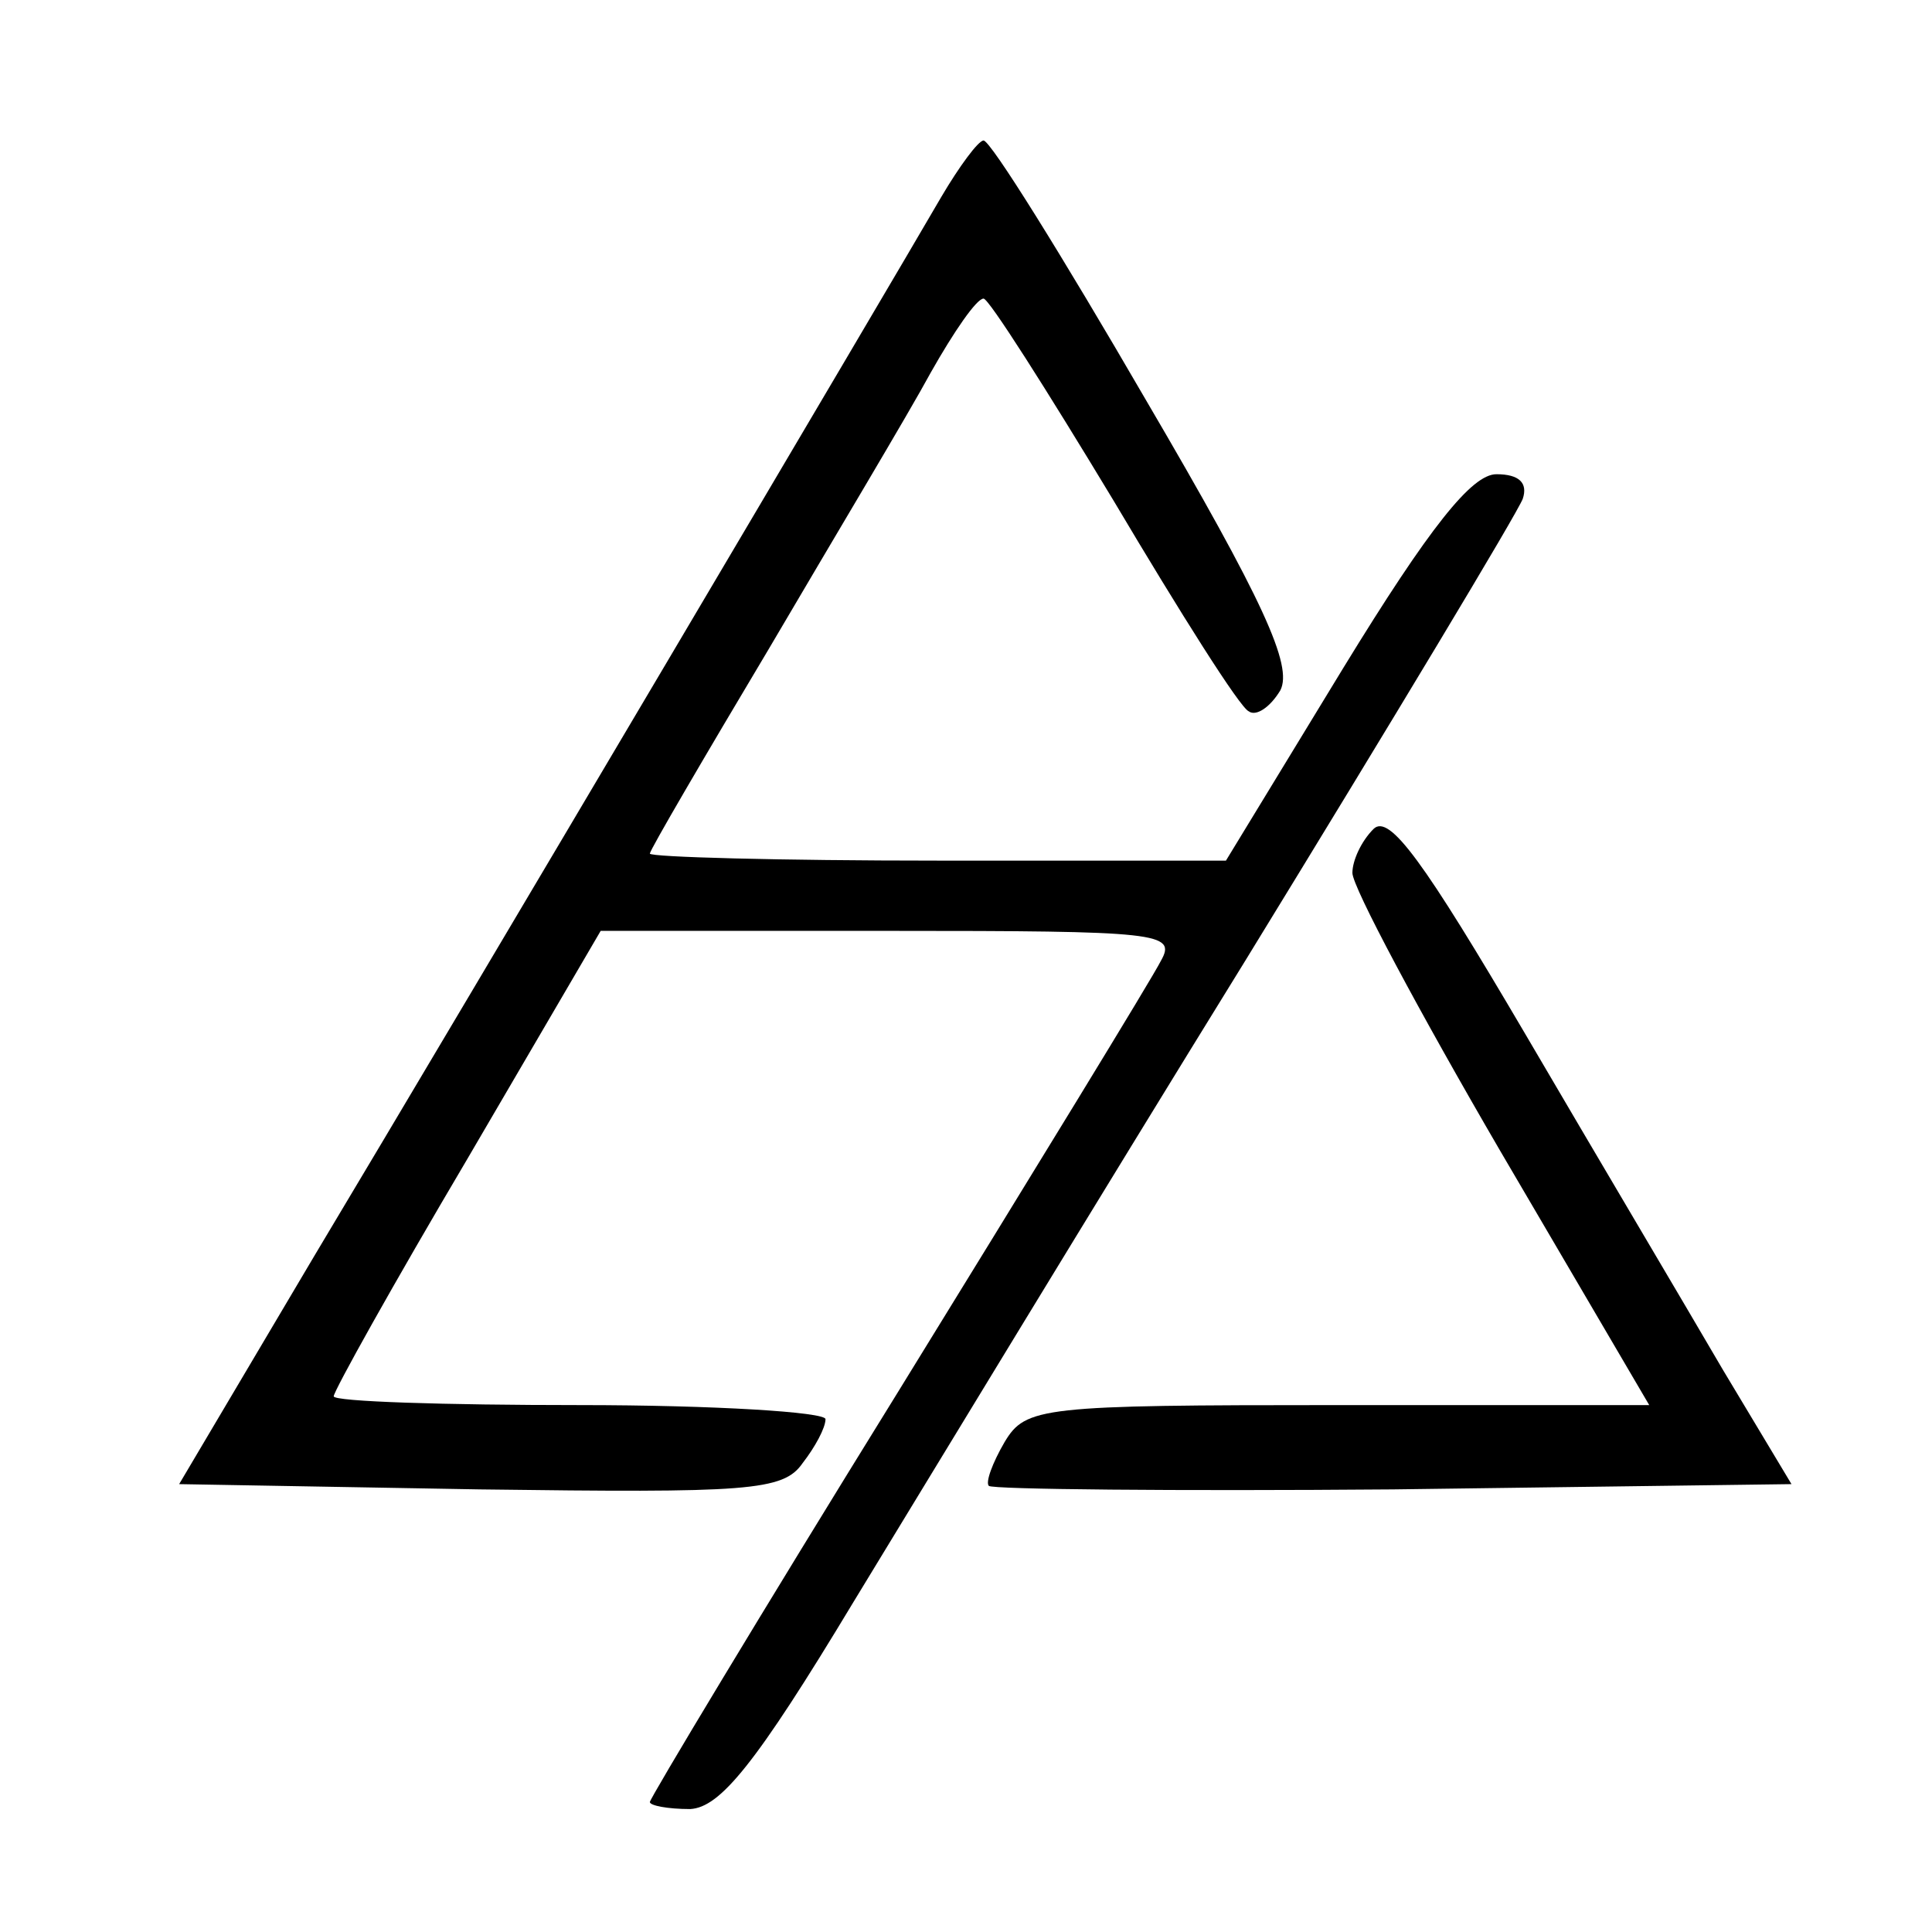
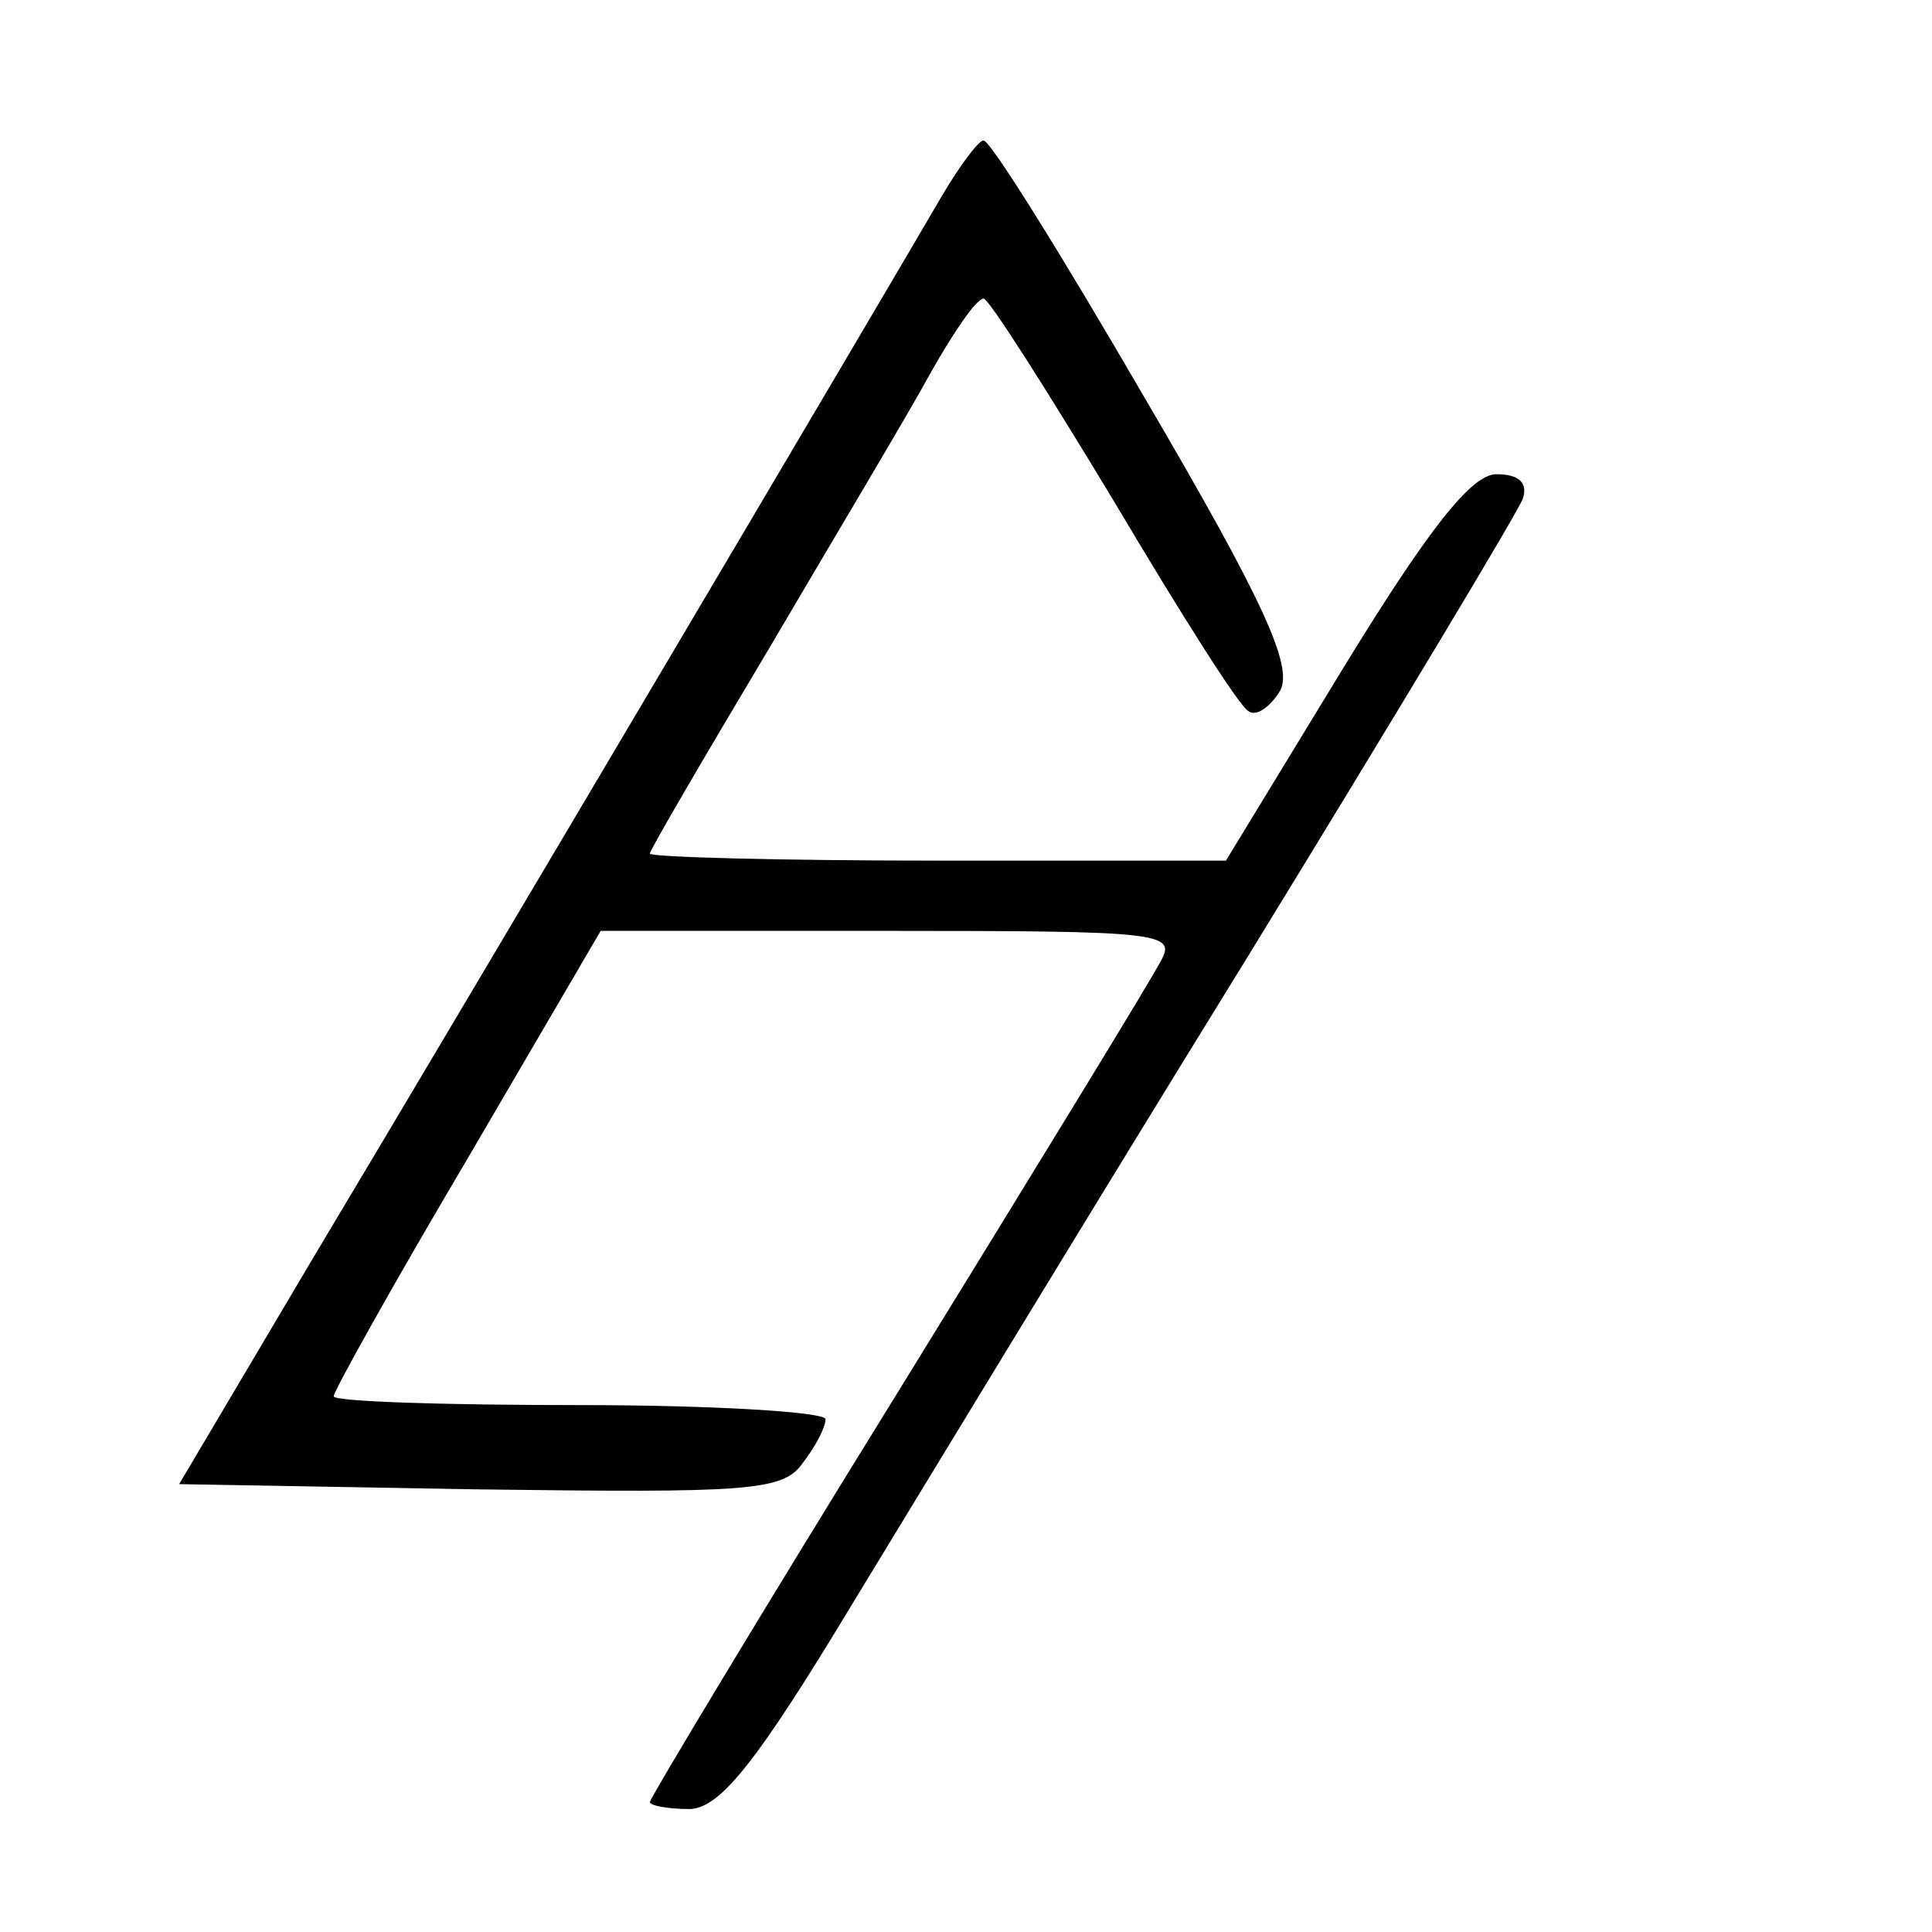
<svg xmlns="http://www.w3.org/2000/svg" version="1.0" width="110pt" height="110pt" viewBox="0 0 110 110" preserveAspectRatio="xMidYMid meet">
  <g transform="translate(0,110) scale(0.1,-0.1)" fill="#000000" stroke="none">
    <path d="M536 988 c-29 -50 -269 -456 -357 -603 l-77 -130 171 -3 c153 -2 173 -1 184 15 7 9 13 20 13 25 0 4 -63 8 -140 8 -77 0 -140 2 -140 5 0 3 34 64 76 135 l76 130 164 0 c154 0 164 -1 155 -17 -5 -10 -73 -121 -150 -246 -78 -126 -141 -231 -141 -233 0 -2 10 -4 23 -4 17 1 37 25 93 118 39 64 139 229 223 365 84 137 155 255 158 263 3 9 -2 14 -15 14 -14 0 -38 -30 -87 -110 l-67 -110 -164 0 c-90 0 -164 2 -164 4 0 2 31 55 68 117 37 63 79 133 92 157 13 23 26 42 30 42 3 0 36 -52 74 -115 38 -64 72 -118 77 -120 4 -3 12 2 18 12 7 14 -9 50 -77 166 -47 81 -88 147 -92 147 -3 0 -14 -15 -24 -32z" />
-     <path d="M782 628 c-7 -7 -12 -18 -12 -25 0 -8 38 -79 84 -158 l85 -145 -177 0 c-169 0 -178 -1 -190 -21 -7 -12 -11 -23 -9 -25 2 -2 106 -3 230 -2 l227 3 -39 65 c-21 36 -72 122 -113 192 -57 97 -77 125 -86 116z" />
  </g>
</svg>